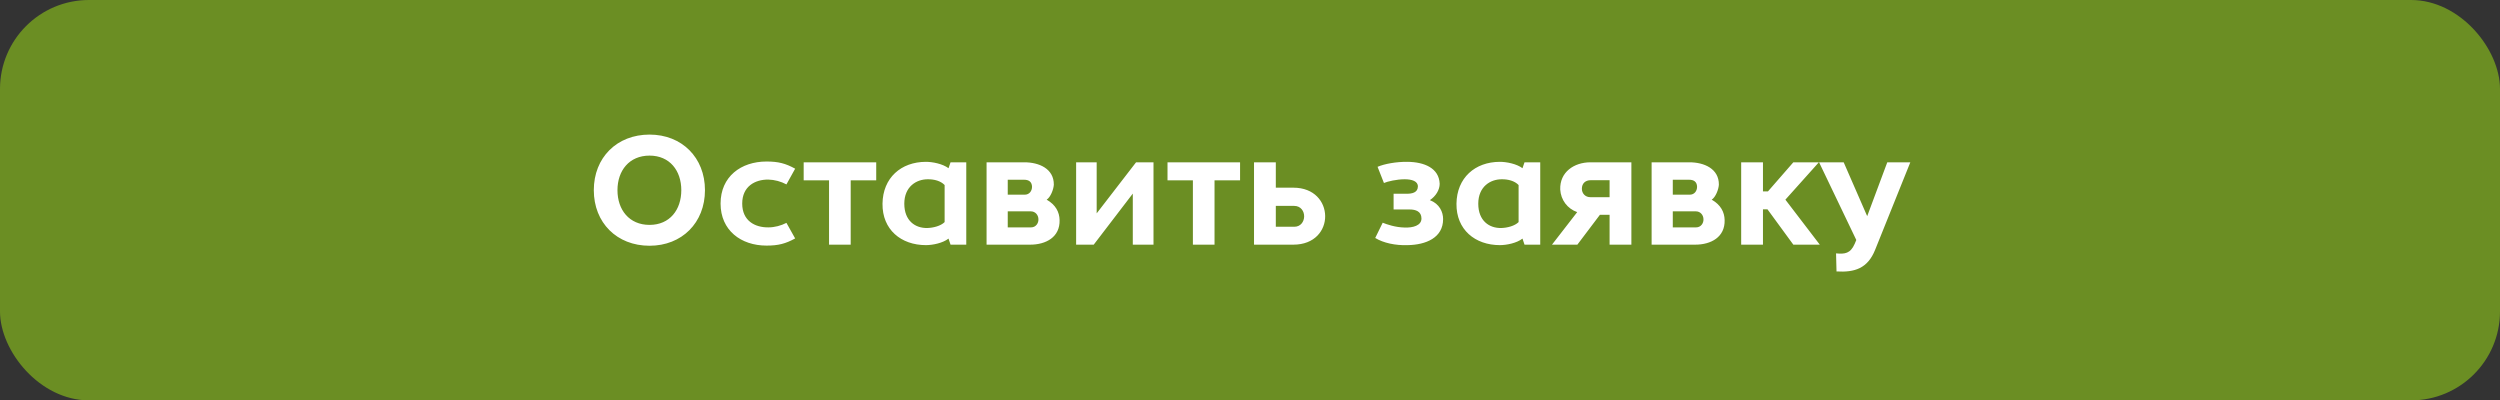
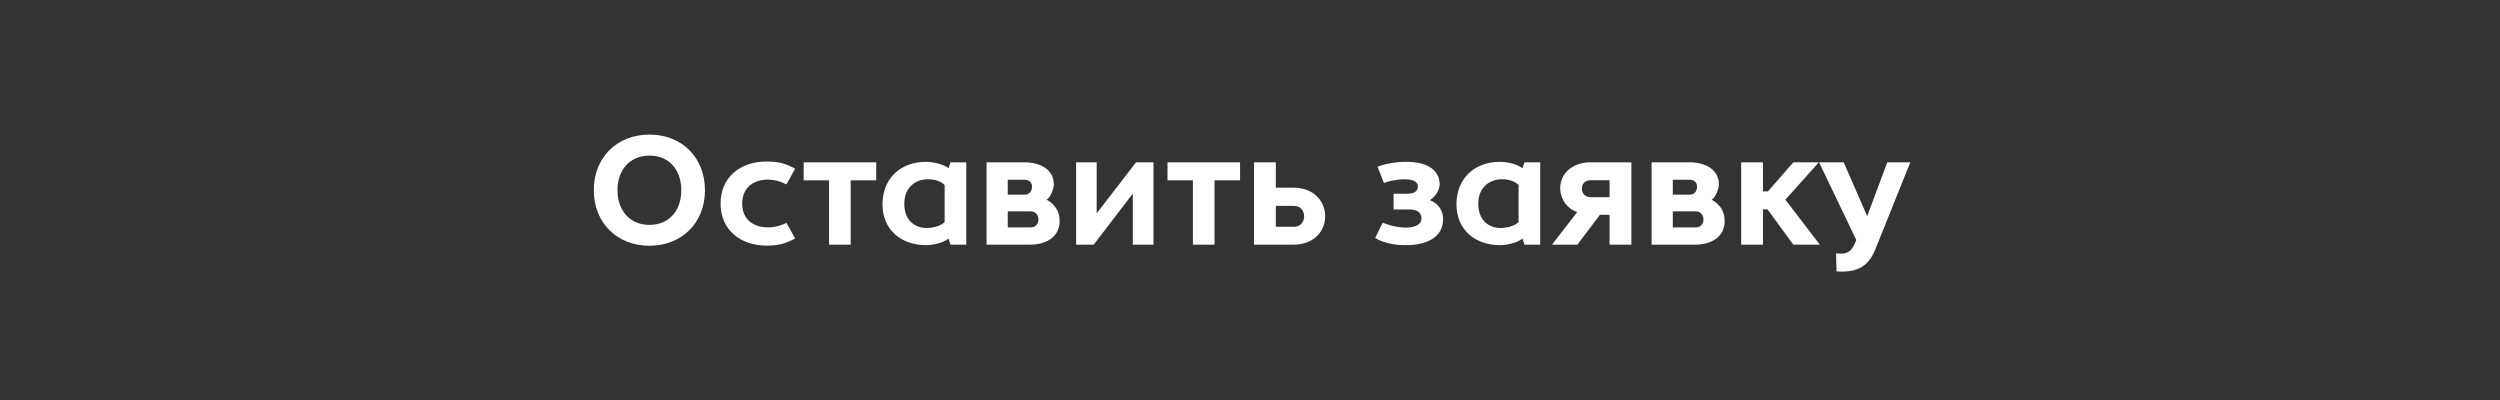
<svg xmlns="http://www.w3.org/2000/svg" width="562" height="90" viewBox="0 0 562 90" fill="none">
  <rect x="0" y="0" width="562" height="90" fill="#333333" stroke="none" />
-   <rect width="562" height="90" rx="20" fill="#6B8E23" />
  <path d="M146.017 55.245C138.667 55.245 133.487 50.065 133.487 42.75C133.487 35.435 138.667 30.255 146.017 30.255C153.297 30.255 158.477 35.435 158.477 42.75C158.477 50.065 153.297 55.245 146.017 55.245ZM146.017 50.555C150.567 50.555 153.157 47.16 153.157 42.75C153.157 38.375 150.567 34.98 146.017 34.98C141.432 34.98 138.807 38.375 138.807 42.75C138.807 47.16 141.432 50.555 146.017 50.555ZM172.31 55.21C166.57 55.21 161.985 51.78 161.985 45.76C161.985 39.705 166.57 36.31 172.31 36.31C174.97 36.31 176.58 36.73 178.75 37.92L176.79 41.455C175.565 40.79 174.13 40.405 172.73 40.37C169.72 40.335 166.85 41.91 166.85 45.76C166.85 49.645 169.72 51.15 172.73 51.115C174.13 51.115 175.565 50.73 176.79 50.1L178.75 53.6C176.58 54.79 174.97 55.21 172.31 55.21ZM186.37 55V40.545H180.665V36.485H196.975V40.545H191.235V55H186.37ZM212.352 49.925V41.595C211.442 40.65 210.007 40.3 208.642 40.3C205.982 40.265 203.287 41.98 203.287 45.795C203.287 49.645 205.772 51.325 208.467 51.255C209.797 51.22 211.477 50.8 212.352 49.925ZM198.387 45.795C198.457 39.985 202.552 36.38 208.152 36.38C209.657 36.38 211.932 36.835 213.227 37.815L213.682 36.485H217.217V55H213.682L213.227 53.635C211.932 54.65 209.657 55.105 208.152 55.105C202.552 55.105 198.317 51.605 198.387 45.795ZM221.781 55V36.485H230.286C233.576 36.485 236.936 37.92 236.901 41.525C236.831 42.61 236.166 44.325 235.291 44.885C237.321 46.04 238.161 47.685 238.196 49.47C238.301 53.32 235.116 55 231.581 55H221.781ZM226.541 51.115H231.791C232.876 51.115 233.506 50.135 233.436 49.225C233.401 48.315 232.736 47.51 231.721 47.51H226.541V51.115ZM226.541 43.765H230.356C231.406 43.765 232.001 42.925 232.001 41.98C231.966 40.86 231.266 40.405 230.216 40.405H226.541V43.765ZM241.913 55V36.485H246.533V47.965L255.388 36.485H259.308V55H254.653V43.52L245.868 55H241.913ZM268.162 55V40.545H262.457V36.485H278.767V40.545H273.027V55H268.162ZM281.903 55V36.485H286.803V42.19H290.758C295.483 42.19 297.863 45.375 297.898 48.56C297.933 51.78 295.553 55 290.758 55H281.903ZM286.803 50.975H290.968C292.368 50.975 293.138 49.855 293.173 48.7C293.208 47.51 292.438 46.285 290.933 46.285H286.803V50.975ZM316.465 55.105C313.7 55.21 310.97 54.615 309.15 53.495L310.83 50.065C311.775 50.45 313.7 51.115 315.765 51.15C317.585 51.22 319.545 50.73 319.545 49.12C319.545 47.51 318.215 47.09 316.92 47.09H313.28V43.555H316.255C317.41 43.555 318.705 43.31 318.74 41.945C318.775 40.72 317.375 40.3 315.765 40.3C313.98 40.3 311.88 40.79 311.11 41.14L309.675 37.5C311.215 36.835 313.91 36.345 316.395 36.38C320.175 36.415 323.5 37.78 323.64 41.315C323.64 42.68 322.765 44.115 321.435 44.99C323.605 45.83 324.41 47.65 324.41 49.26C324.41 53.46 320.525 55.035 316.465 55.105ZM341.38 49.925V41.595C340.47 40.65 339.035 40.3 337.67 40.3C335.01 40.265 332.315 41.98 332.315 45.795C332.315 49.645 334.8 51.325 337.495 51.255C338.825 51.22 340.505 50.8 341.38 49.925ZM327.415 45.795C327.485 39.985 331.58 36.38 337.18 36.38C338.685 36.38 340.96 36.835 342.255 37.815L342.71 36.485H346.245V55H342.71L342.255 53.635C340.96 54.65 338.685 55.105 337.18 55.105C331.58 55.105 327.345 51.605 327.415 45.795ZM348.885 55L354.555 47.685C352.35 46.915 350.88 44.955 350.74 42.61C350.6 38.69 353.855 36.485 357.53 36.485H365.475H366.735V37.535V55H361.835V48.28H359.665L354.59 55H348.885ZM357.495 44.325H361.835V40.51H357.6C356.41 40.51 355.605 41.21 355.605 42.435C355.605 43.485 356.375 44.325 357.495 44.325ZM371.283 55V36.485H379.788C383.078 36.485 386.438 37.92 386.403 41.525C386.333 42.61 385.668 44.325 384.793 44.885C386.823 46.04 387.663 47.685 387.698 49.47C387.803 53.32 384.618 55 381.083 55H371.283ZM376.043 51.115H381.293C382.378 51.115 383.008 50.135 382.938 49.225C382.903 48.315 382.238 47.51 381.223 47.51H376.043V51.115ZM376.043 43.765H379.858C380.908 43.765 381.503 42.925 381.503 41.98C381.468 40.86 380.768 40.405 379.718 40.405H376.043V43.765ZM391.415 55V36.485H396.315V43.03H397.435L403.14 36.485H408.88L401.355 44.885L409.09 55H403.14L397.33 47.055H396.315V55H391.415ZM412.85 61.02L412.745 56.96C414.705 57.135 415.965 57.03 416.945 54.79L417.295 53.95L408.93 36.485H414.46L419.745 48.595L424.26 36.485H429.44L421.53 56.155C419.85 60.355 416.91 61.265 412.85 61.02Z" fill="white" />
</svg>